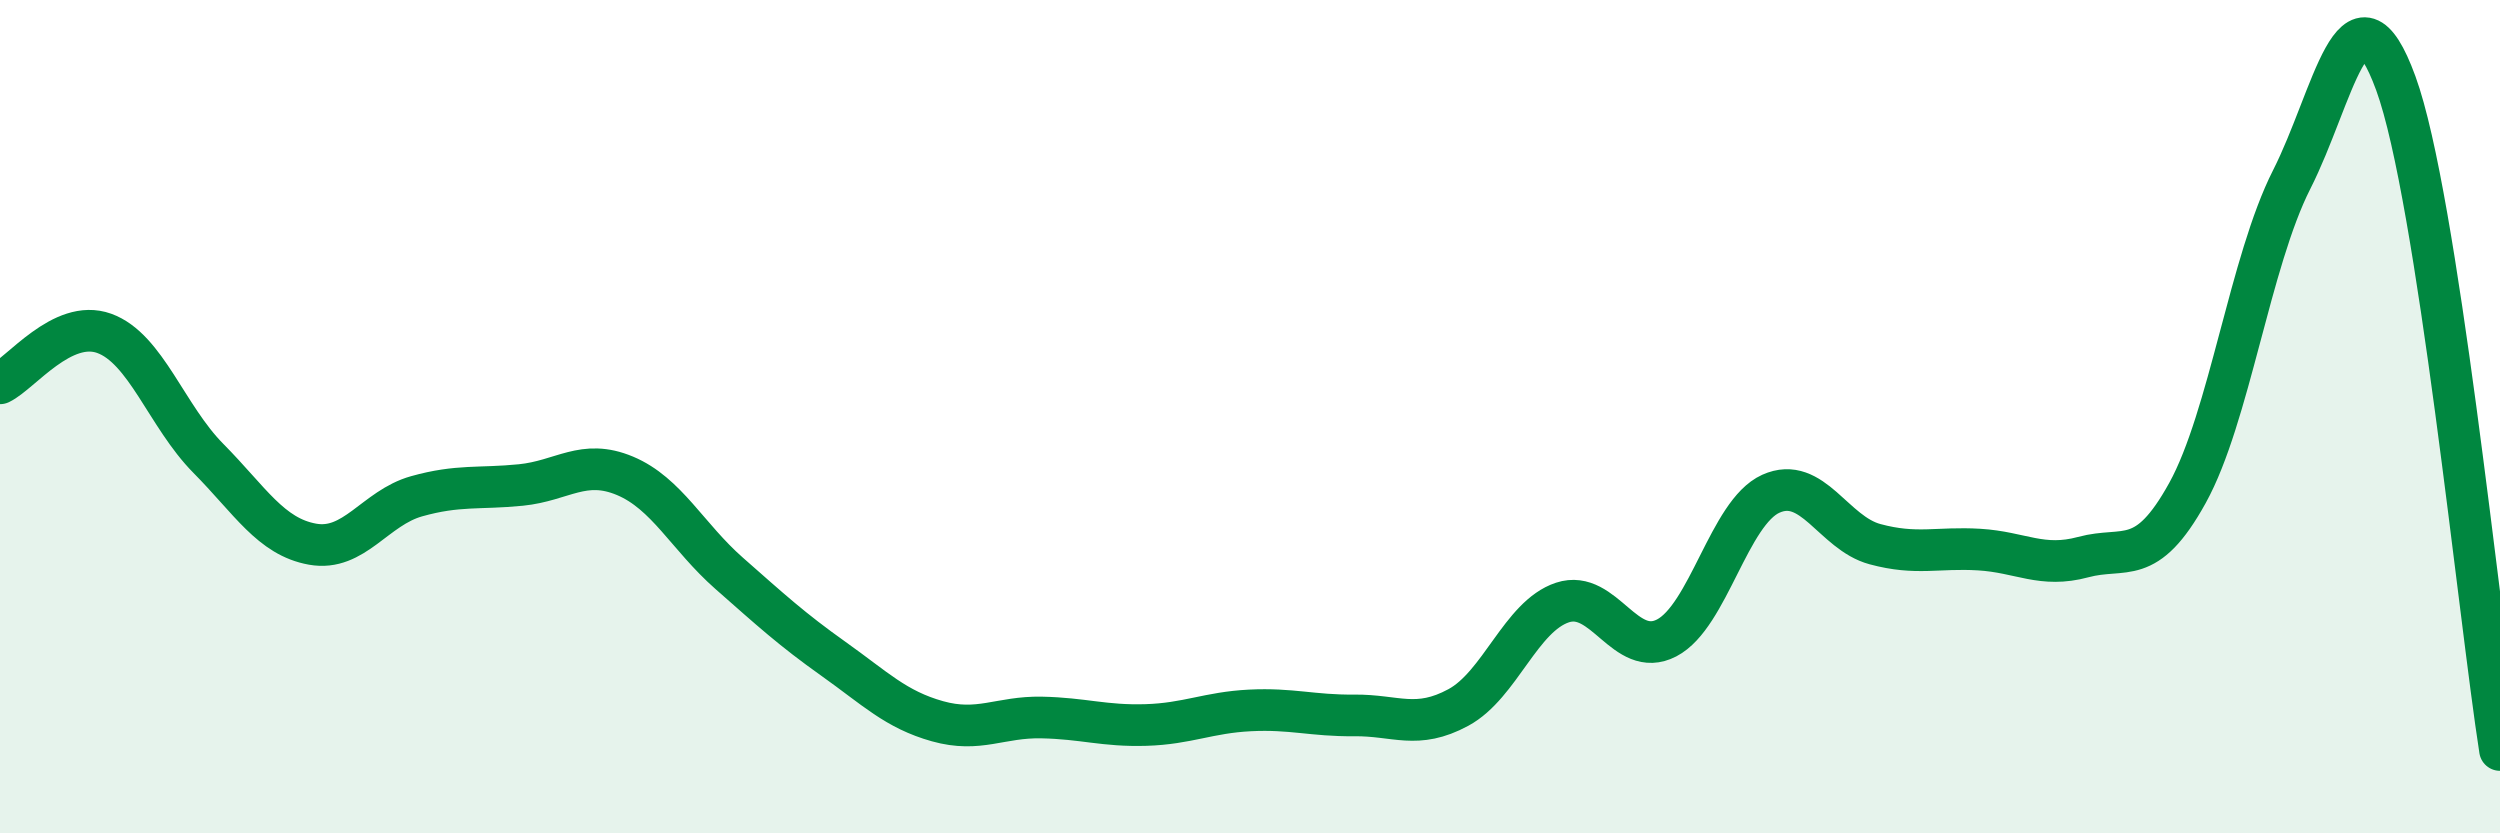
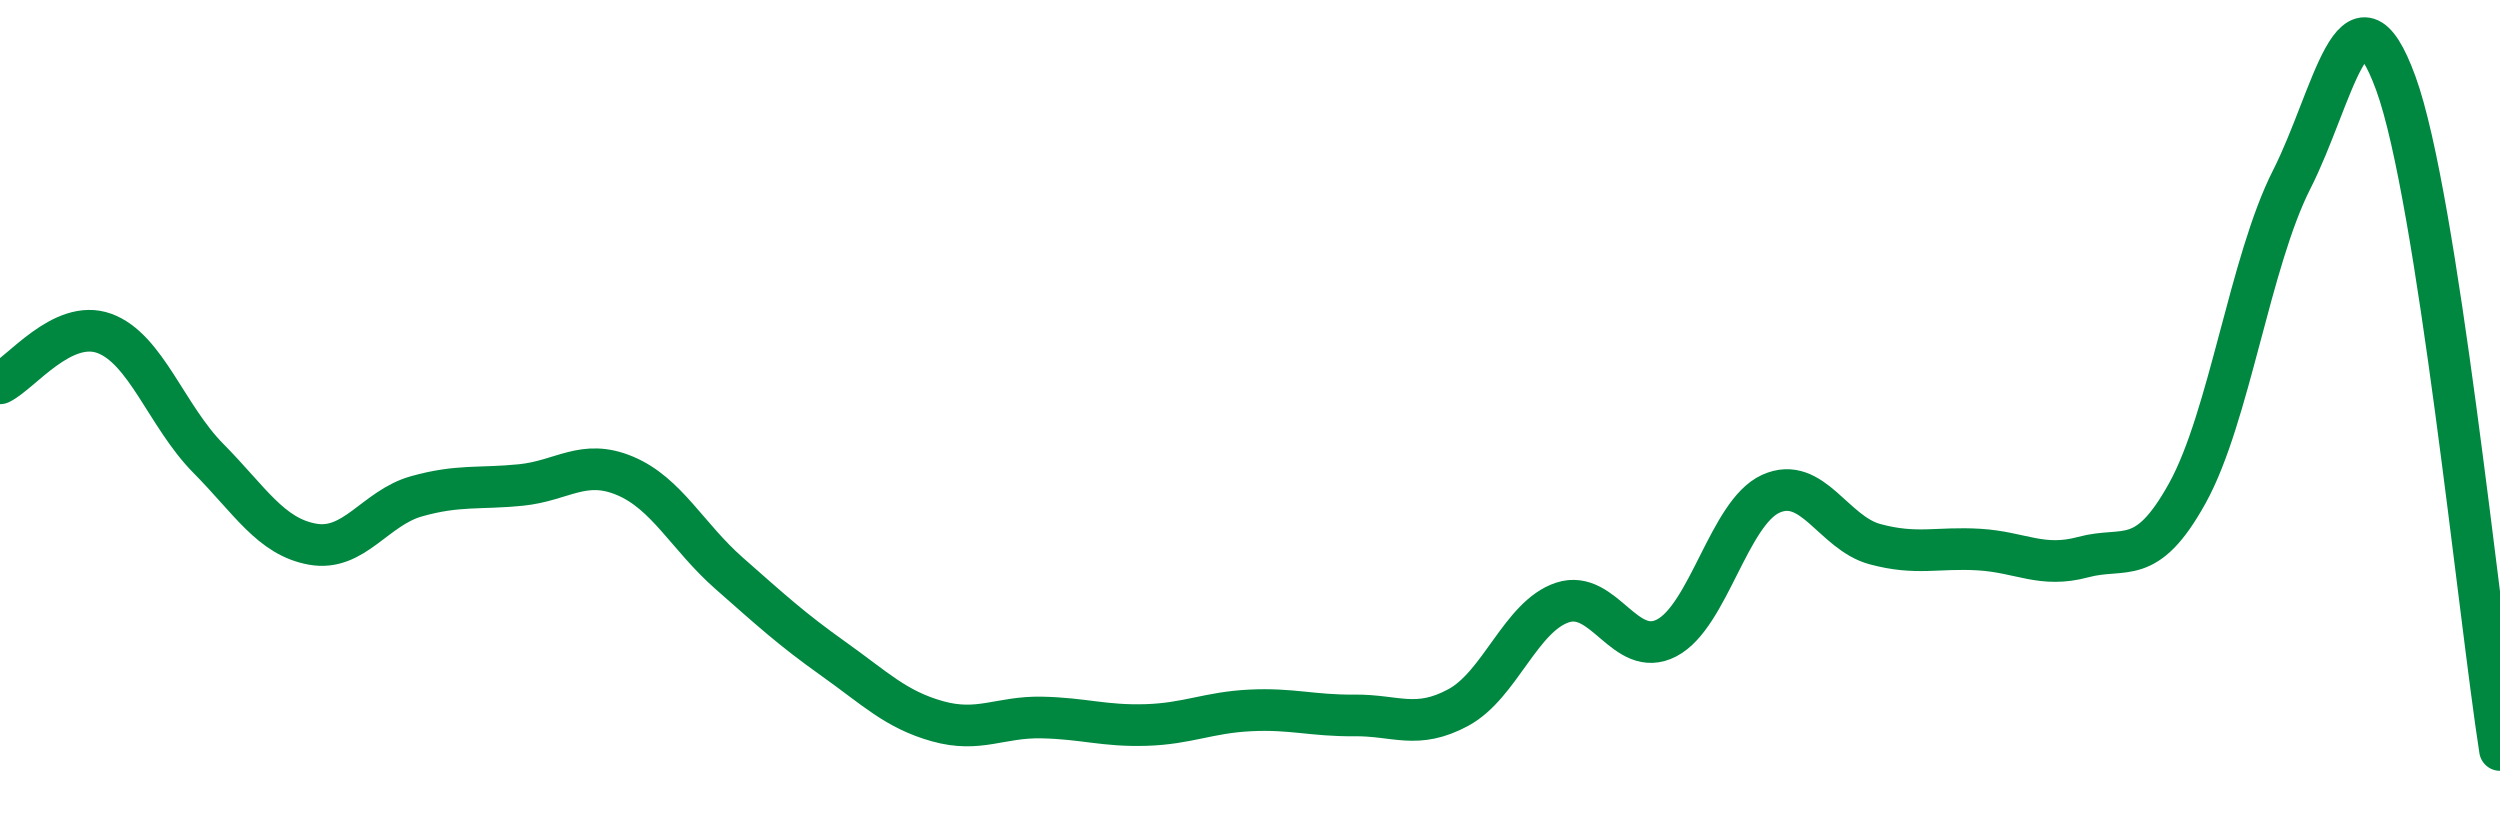
<svg xmlns="http://www.w3.org/2000/svg" width="60" height="20" viewBox="0 0 60 20">
-   <path d="M 0,9.2 C 0.5,8.96 1.5,7.64 2.5,8 C 3.5,8.36 4,9.99 5,11 C 6,12.01 6.5,12.88 7.5,13.06 C 8.5,13.24 9,12.19 10,11.91 C 11,11.63 11.5,11.74 12.5,11.64 C 13.5,11.54 14,11 15,11.42 C 16,11.84 16.5,12.88 17.5,13.76 C 18.5,14.64 19,15.1 20,15.81 C 21,16.52 21.5,17.03 22.5,17.31 C 23.5,17.59 24,17.2 25,17.22 C 26,17.24 26.5,17.43 27.5,17.4 C 28.5,17.37 29,17.1 30,17.05 C 31,17 31.5,17.18 32.5,17.17 C 33.5,17.16 34,17.52 35,16.98 C 36,16.44 36.5,14.79 37.5,14.46 C 38.5,14.13 39,15.83 40,15.31 C 41,14.79 41.5,12.3 42.5,11.85 C 43.5,11.4 44,12.79 45,13.06 C 46,13.33 46.5,13.13 47.5,13.19 C 48.5,13.25 49,13.64 50,13.37 C 51,13.1 51.5,13.64 52.5,11.83 C 53.5,10.02 54,6.28 55,4.31 C 56,2.34 56.5,-0.74 57.5,2 C 58.5,4.74 59.5,14.8 60,18L60 20L0 20Z" fill="#008740" opacity="0.1" stroke-linecap="round" stroke-linejoin="round" />
  <path d="M 0,9.2 C 0.5,8.96 1.5,7.64 2.5,8 C 3.5,8.36 4,9.99 5,11 C 6,12.01 6.5,12.88 7.5,13.06 C 8.5,13.24 9,12.19 10,11.91 C 11,11.63 11.5,11.74 12.5,11.64 C 13.5,11.54 14,11 15,11.42 C 16,11.84 16.5,12.88 17.5,13.76 C 18.5,14.64 19,15.1 20,15.81 C 21,16.52 21.5,17.03 22.5,17.31 C 23.5,17.59 24,17.2 25,17.22 C 26,17.24 26.5,17.43 27.5,17.4 C 28.5,17.37 29,17.1 30,17.05 C 31,17 31.5,17.18 32.5,17.17 C 33.5,17.16 34,17.52 35,16.98 C 36,16.44 36.5,14.79 37.5,14.46 C 38.5,14.13 39,15.83 40,15.31 C 41,14.79 41.5,12.3 42.5,11.85 C 43.5,11.4 44,12.79 45,13.06 C 46,13.33 46.5,13.13 47.5,13.19 C 48.5,13.25 49,13.64 50,13.37 C 51,13.1 51.5,13.64 52.5,11.83 C 53.5,10.02 54,6.28 55,4.31 C 56,2.34 56.5,-0.74 57.5,2 C 58.5,4.74 59.5,14.8 60,18" stroke="#008740" stroke-width="1" fill="none" stroke-linecap="round" stroke-linejoin="round" />
</svg>